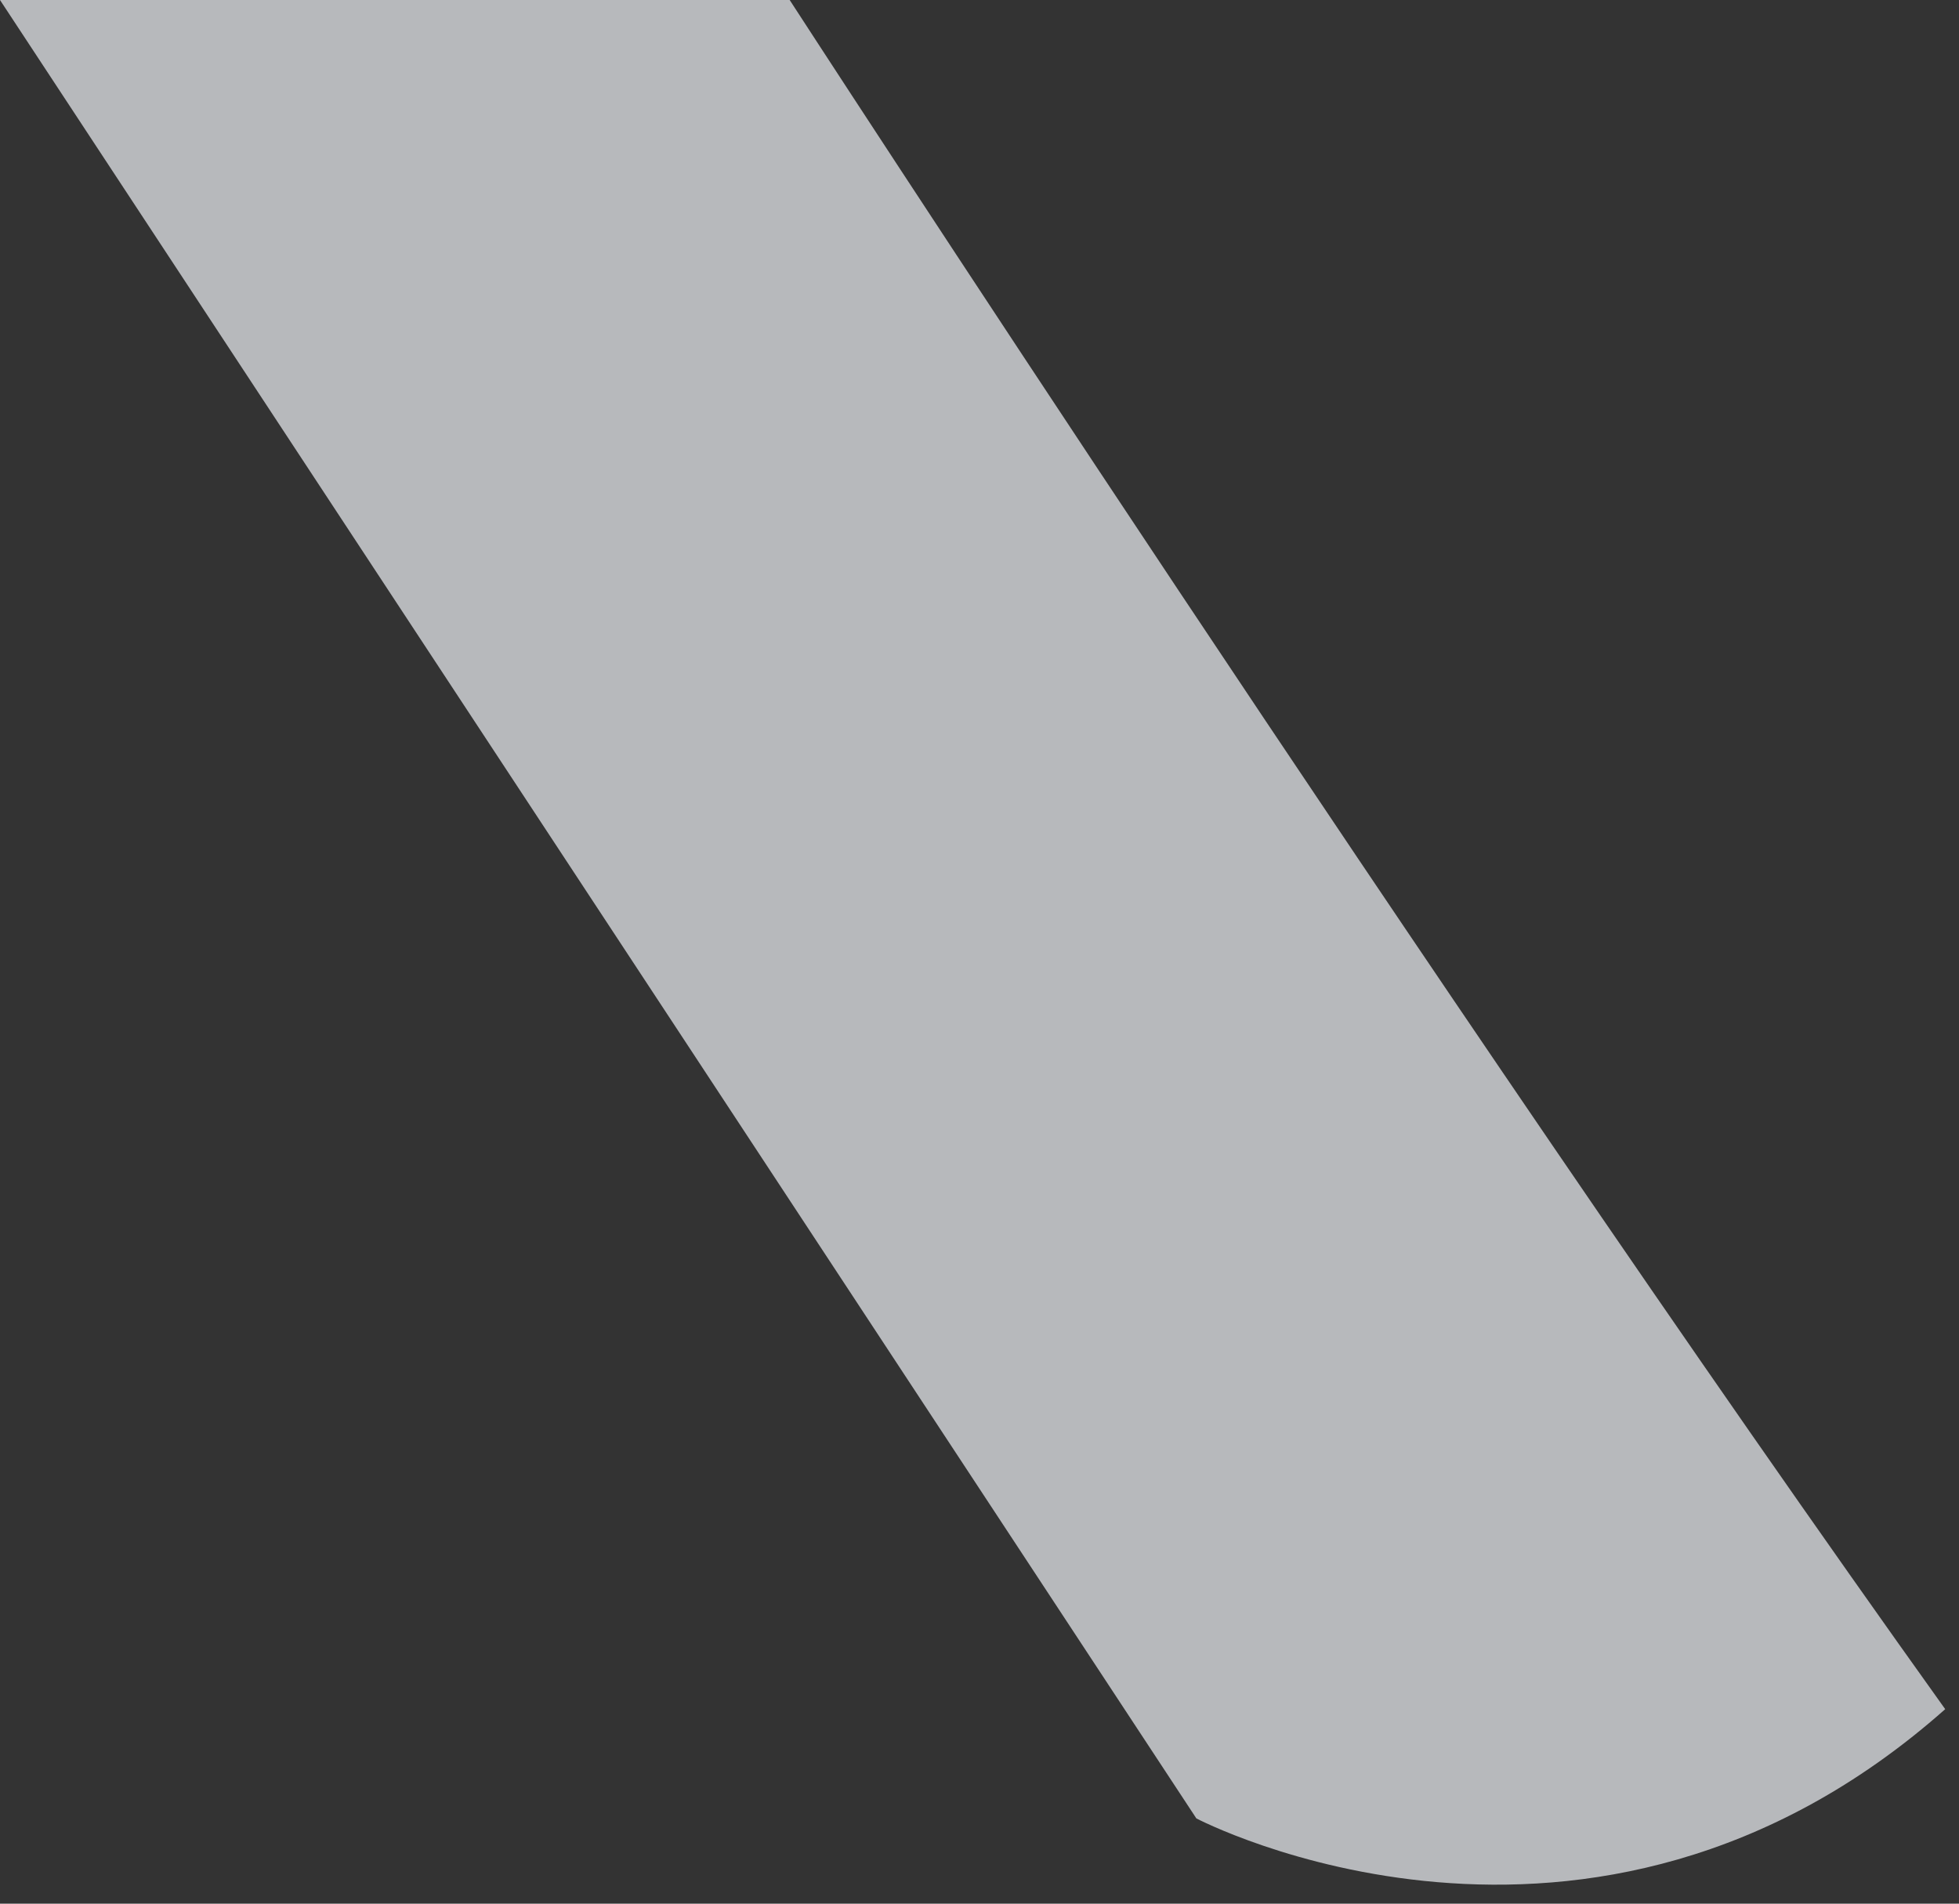
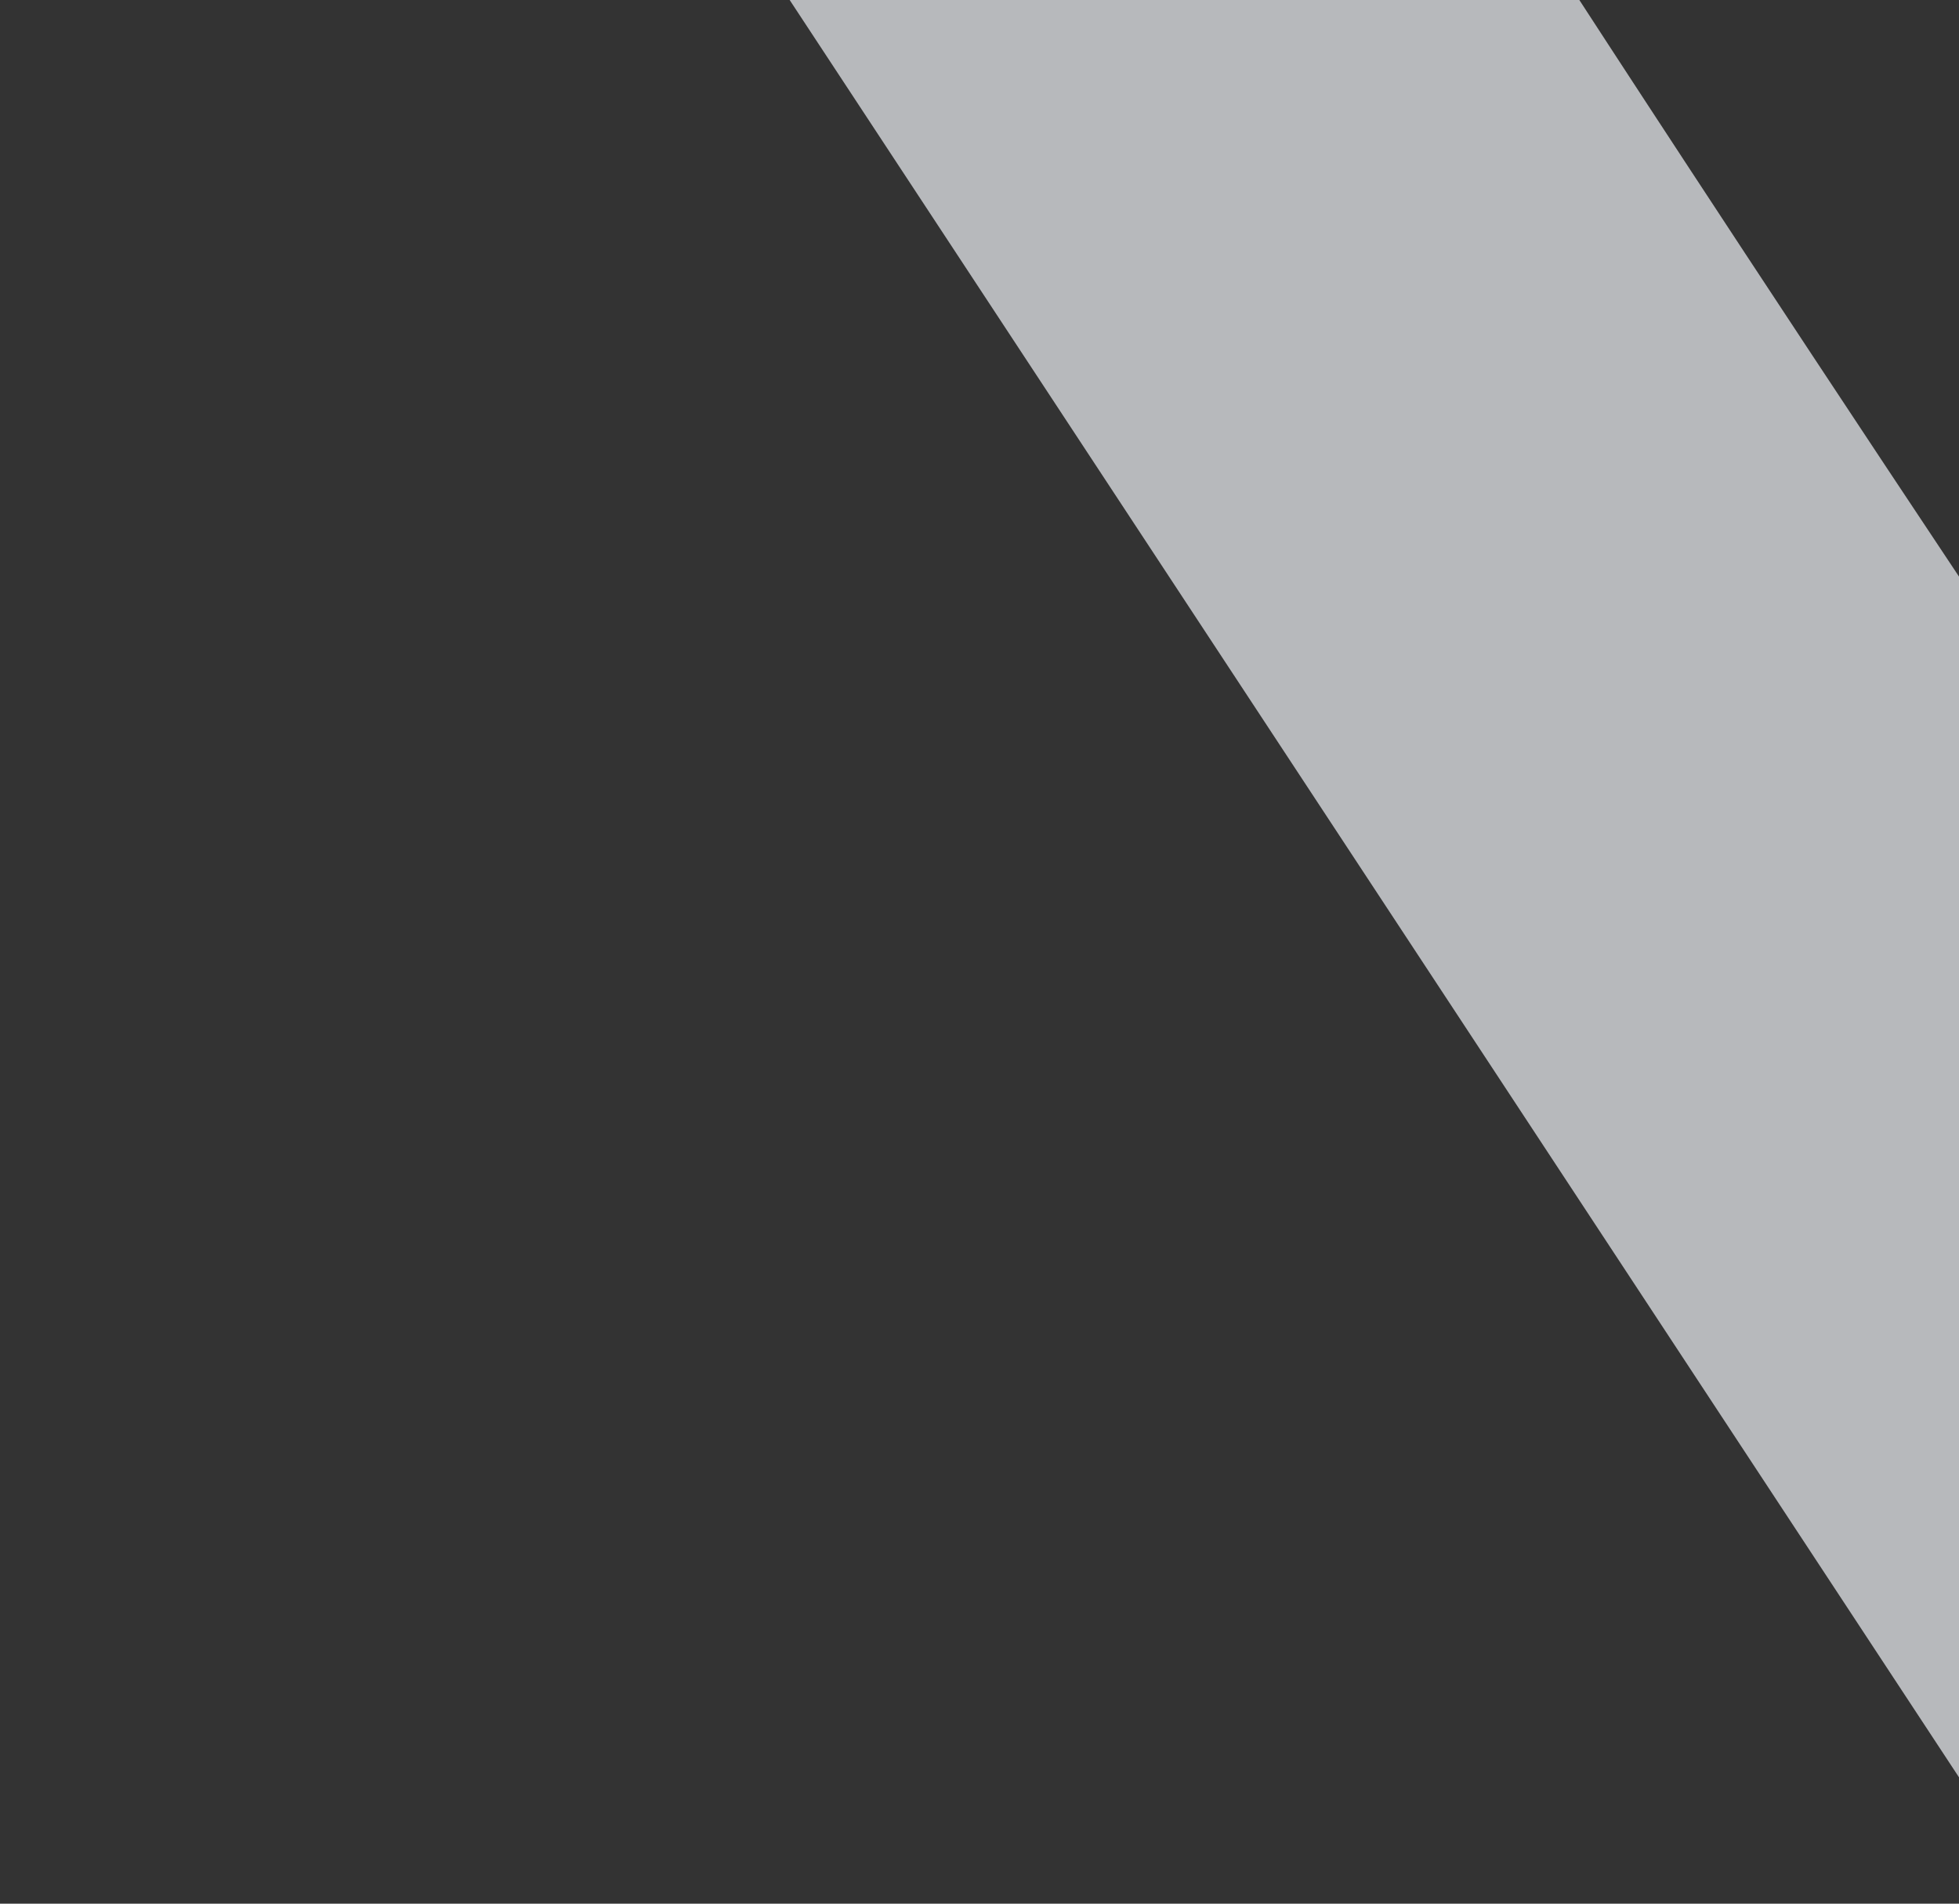
<svg xmlns="http://www.w3.org/2000/svg" xmlns:xlink="http://www.w3.org/1999/xlink" width="71" height="69" viewBox="0 0 71 69">
  <rect x="0" y="0" width="71" height="69" fill="#333333" stroke="none" />
  <defs>
-     <path id="rmnea" d="M139.62 1002H111l43.36 65.91s14.23 7.48 27.14-3.96c-18.25-25.52-41.88-61.95-41.88-61.95" />
+     <path id="rmnea" d="M139.62 1002l43.36 65.91s14.23 7.48 27.14-3.96c-18.25-25.52-41.88-61.95-41.88-61.95" />
  </defs>
  <g>
    <g opacity=".7" transform="translate(-111 -1002)">
      <use fill="#f0f2f7" xlink:href="#rmnea" />
    </g>
  </g>
</svg>